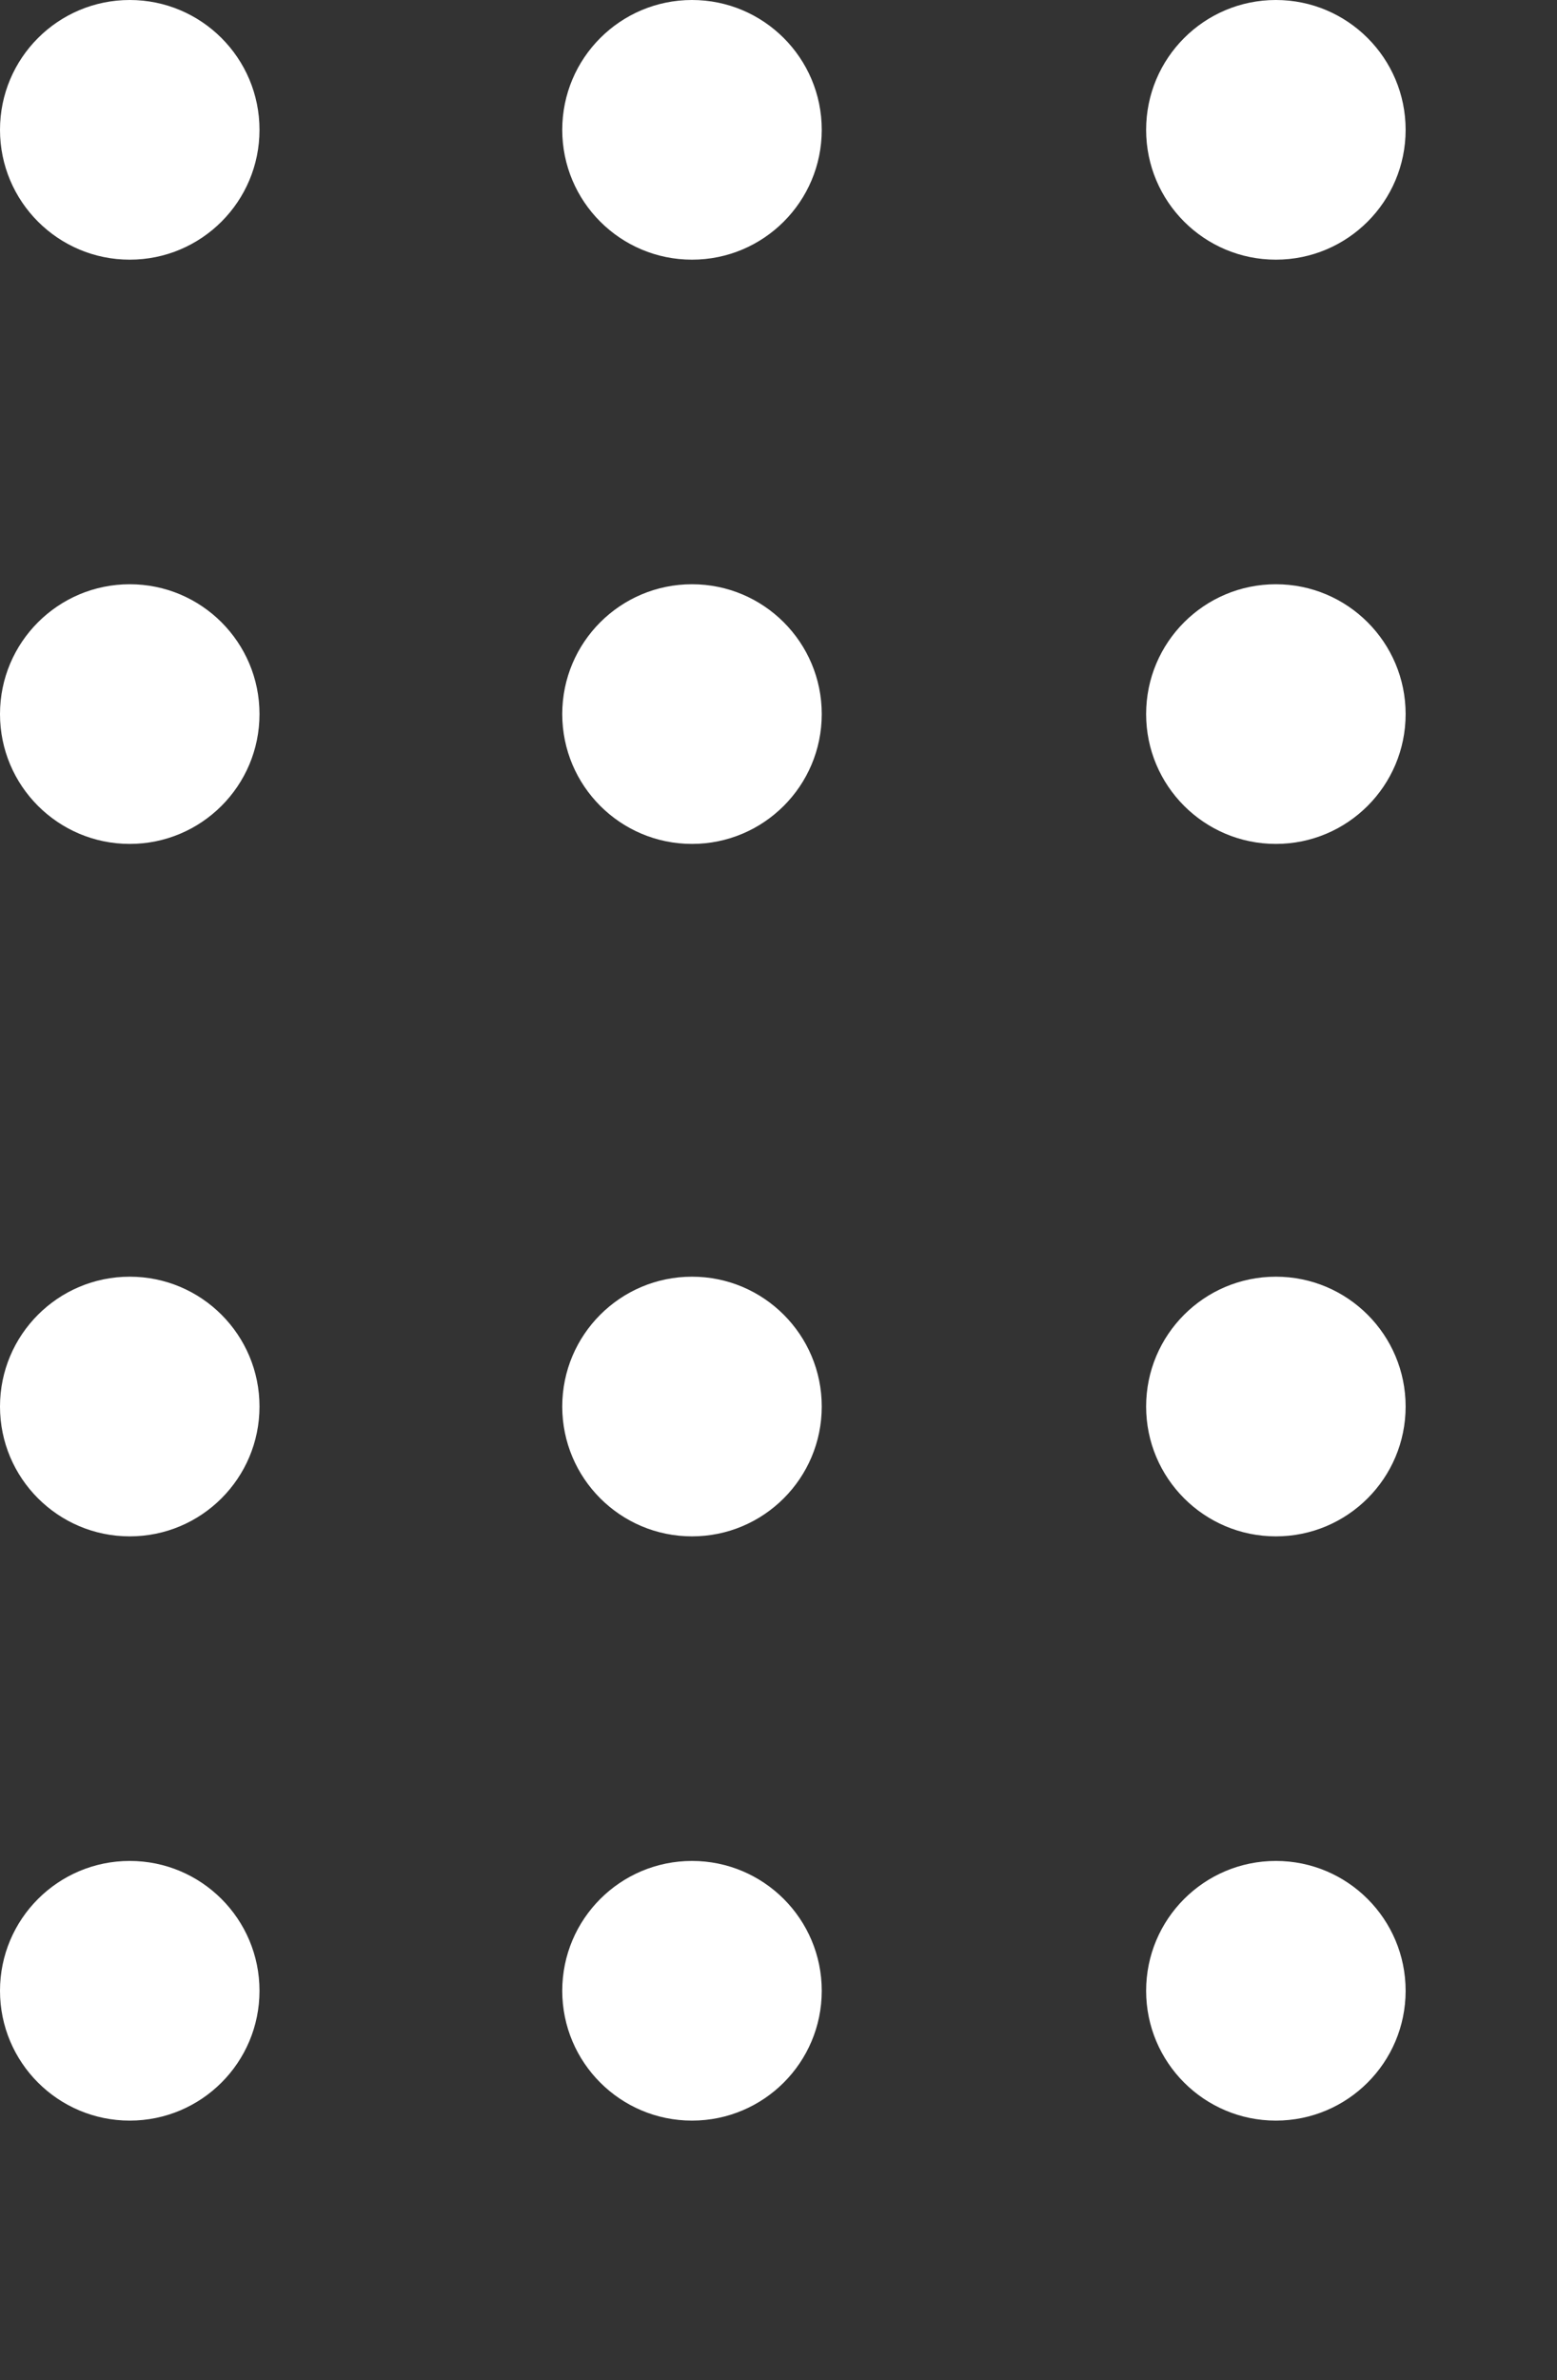
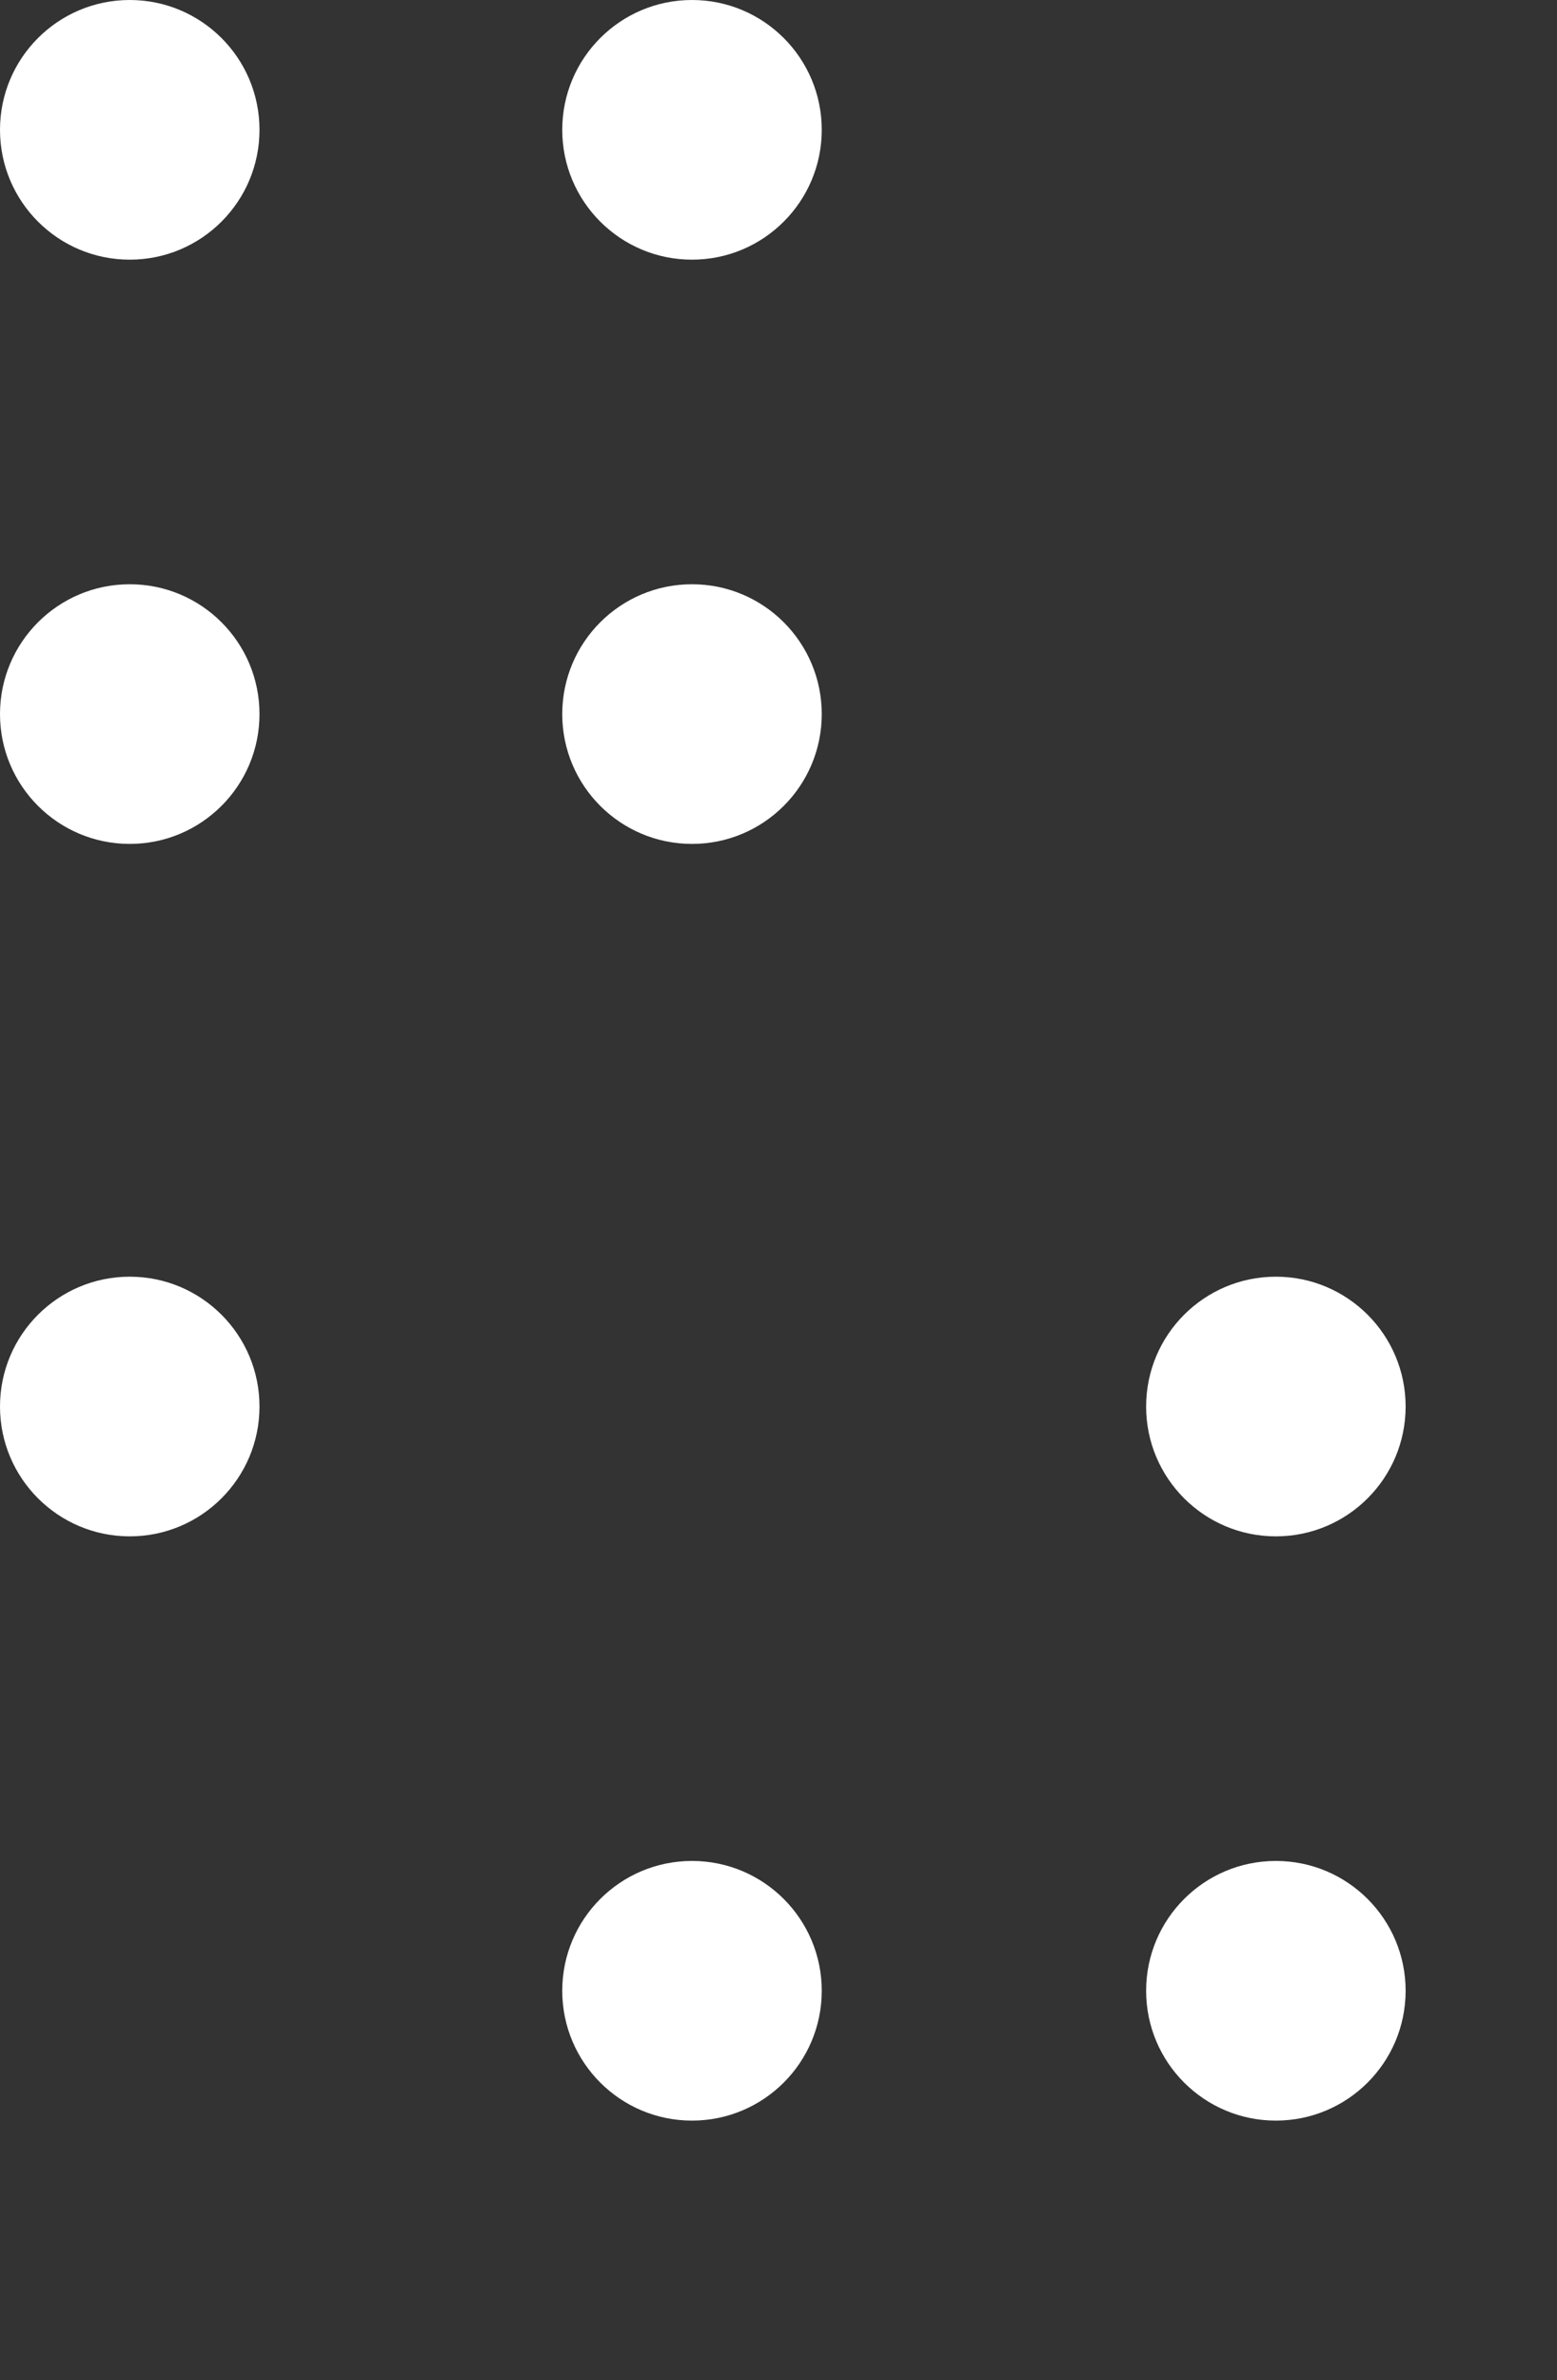
<svg xmlns="http://www.w3.org/2000/svg" width="72" height="110" viewBox="0 0 72 110">
  <rect x="0" y="0" width="72" height="110" fill="#333333" stroke="none" />
  <defs>
    <clipPath id="clip-path">
      <rect width="72" height="110" fill="none" />
    </clipPath>
  </defs>
  <g id="puntos-header" clip-path="url(#clip-path)">
    <g id="Group_1455" data-name="Group 1455" transform="translate(-1625 -1678)">
      <circle id="Ellipse_33" data-name="Ellipse 33" cx="6" cy="6" r="6" transform="translate(1625 1678)" fill="#fff" />
      <circle id="Ellipse_35" data-name="Ellipse 35" cx="6" cy="6" r="6" transform="translate(1625 1705)" fill="#fff" />
      <circle id="Ellipse_34" data-name="Ellipse 34" cx="6" cy="6" r="6" transform="translate(1651 1678)" fill="#fff" />
      <circle id="Ellipse_36" data-name="Ellipse 36" cx="6" cy="6" r="6" transform="translate(1651 1705)" fill="#fff" />
    </g>
    <g id="Group_1455-2" data-name="Group 1455" transform="translate(-1572 -1678)">
-       <circle id="Ellipse_33-2" data-name="Ellipse 33" cx="6" cy="6" r="6" transform="translate(1625 1678)" fill="#fff" />
-       <circle id="Ellipse_35-2" data-name="Ellipse 35" cx="6" cy="6" r="6" transform="translate(1625 1705)" fill="#fff" />
      <circle id="Ellipse_34-2" data-name="Ellipse 34" cx="6" cy="6" r="6" transform="translate(1651 1678)" fill="#fff" />
      <circle id="Ellipse_36-2" data-name="Ellipse 36" cx="6" cy="6" r="6" transform="translate(1651 1705)" fill="#fff" />
    </g>
    <g id="Group_1455-3" data-name="Group 1455" transform="translate(-1625 -1619)">
      <circle id="Ellipse_33-3" data-name="Ellipse 33" cx="6" cy="6" r="6" transform="translate(1625 1678)" fill="#fff" />
-       <circle id="Ellipse_35-3" data-name="Ellipse 35" cx="6" cy="6" r="6" transform="translate(1625 1705)" fill="#fff" />
-       <circle id="Ellipse_34-3" data-name="Ellipse 34" cx="6" cy="6" r="6" transform="translate(1651 1678)" fill="#fff" />
      <circle id="Ellipse_36-3" data-name="Ellipse 36" cx="6" cy="6" r="6" transform="translate(1651 1705)" fill="#fff" />
    </g>
    <g id="Group_1455-4" data-name="Group 1455" transform="translate(-1572 -1619)">
      <circle id="Ellipse_33-4" data-name="Ellipse 33" cx="6" cy="6" r="6" transform="translate(1625 1678)" fill="#fff" />
      <circle id="Ellipse_35-4" data-name="Ellipse 35" cx="6" cy="6" r="6" transform="translate(1625 1705)" fill="#fff" />
-       <circle id="Ellipse_34-4" data-name="Ellipse 34" cx="6" cy="6" r="6" transform="translate(1651 1678)" fill="#fff" />
      <circle id="Ellipse_36-4" data-name="Ellipse 36" cx="6" cy="6" r="6" transform="translate(1651 1705)" fill="#fff" />
    </g>
  </g>
</svg>